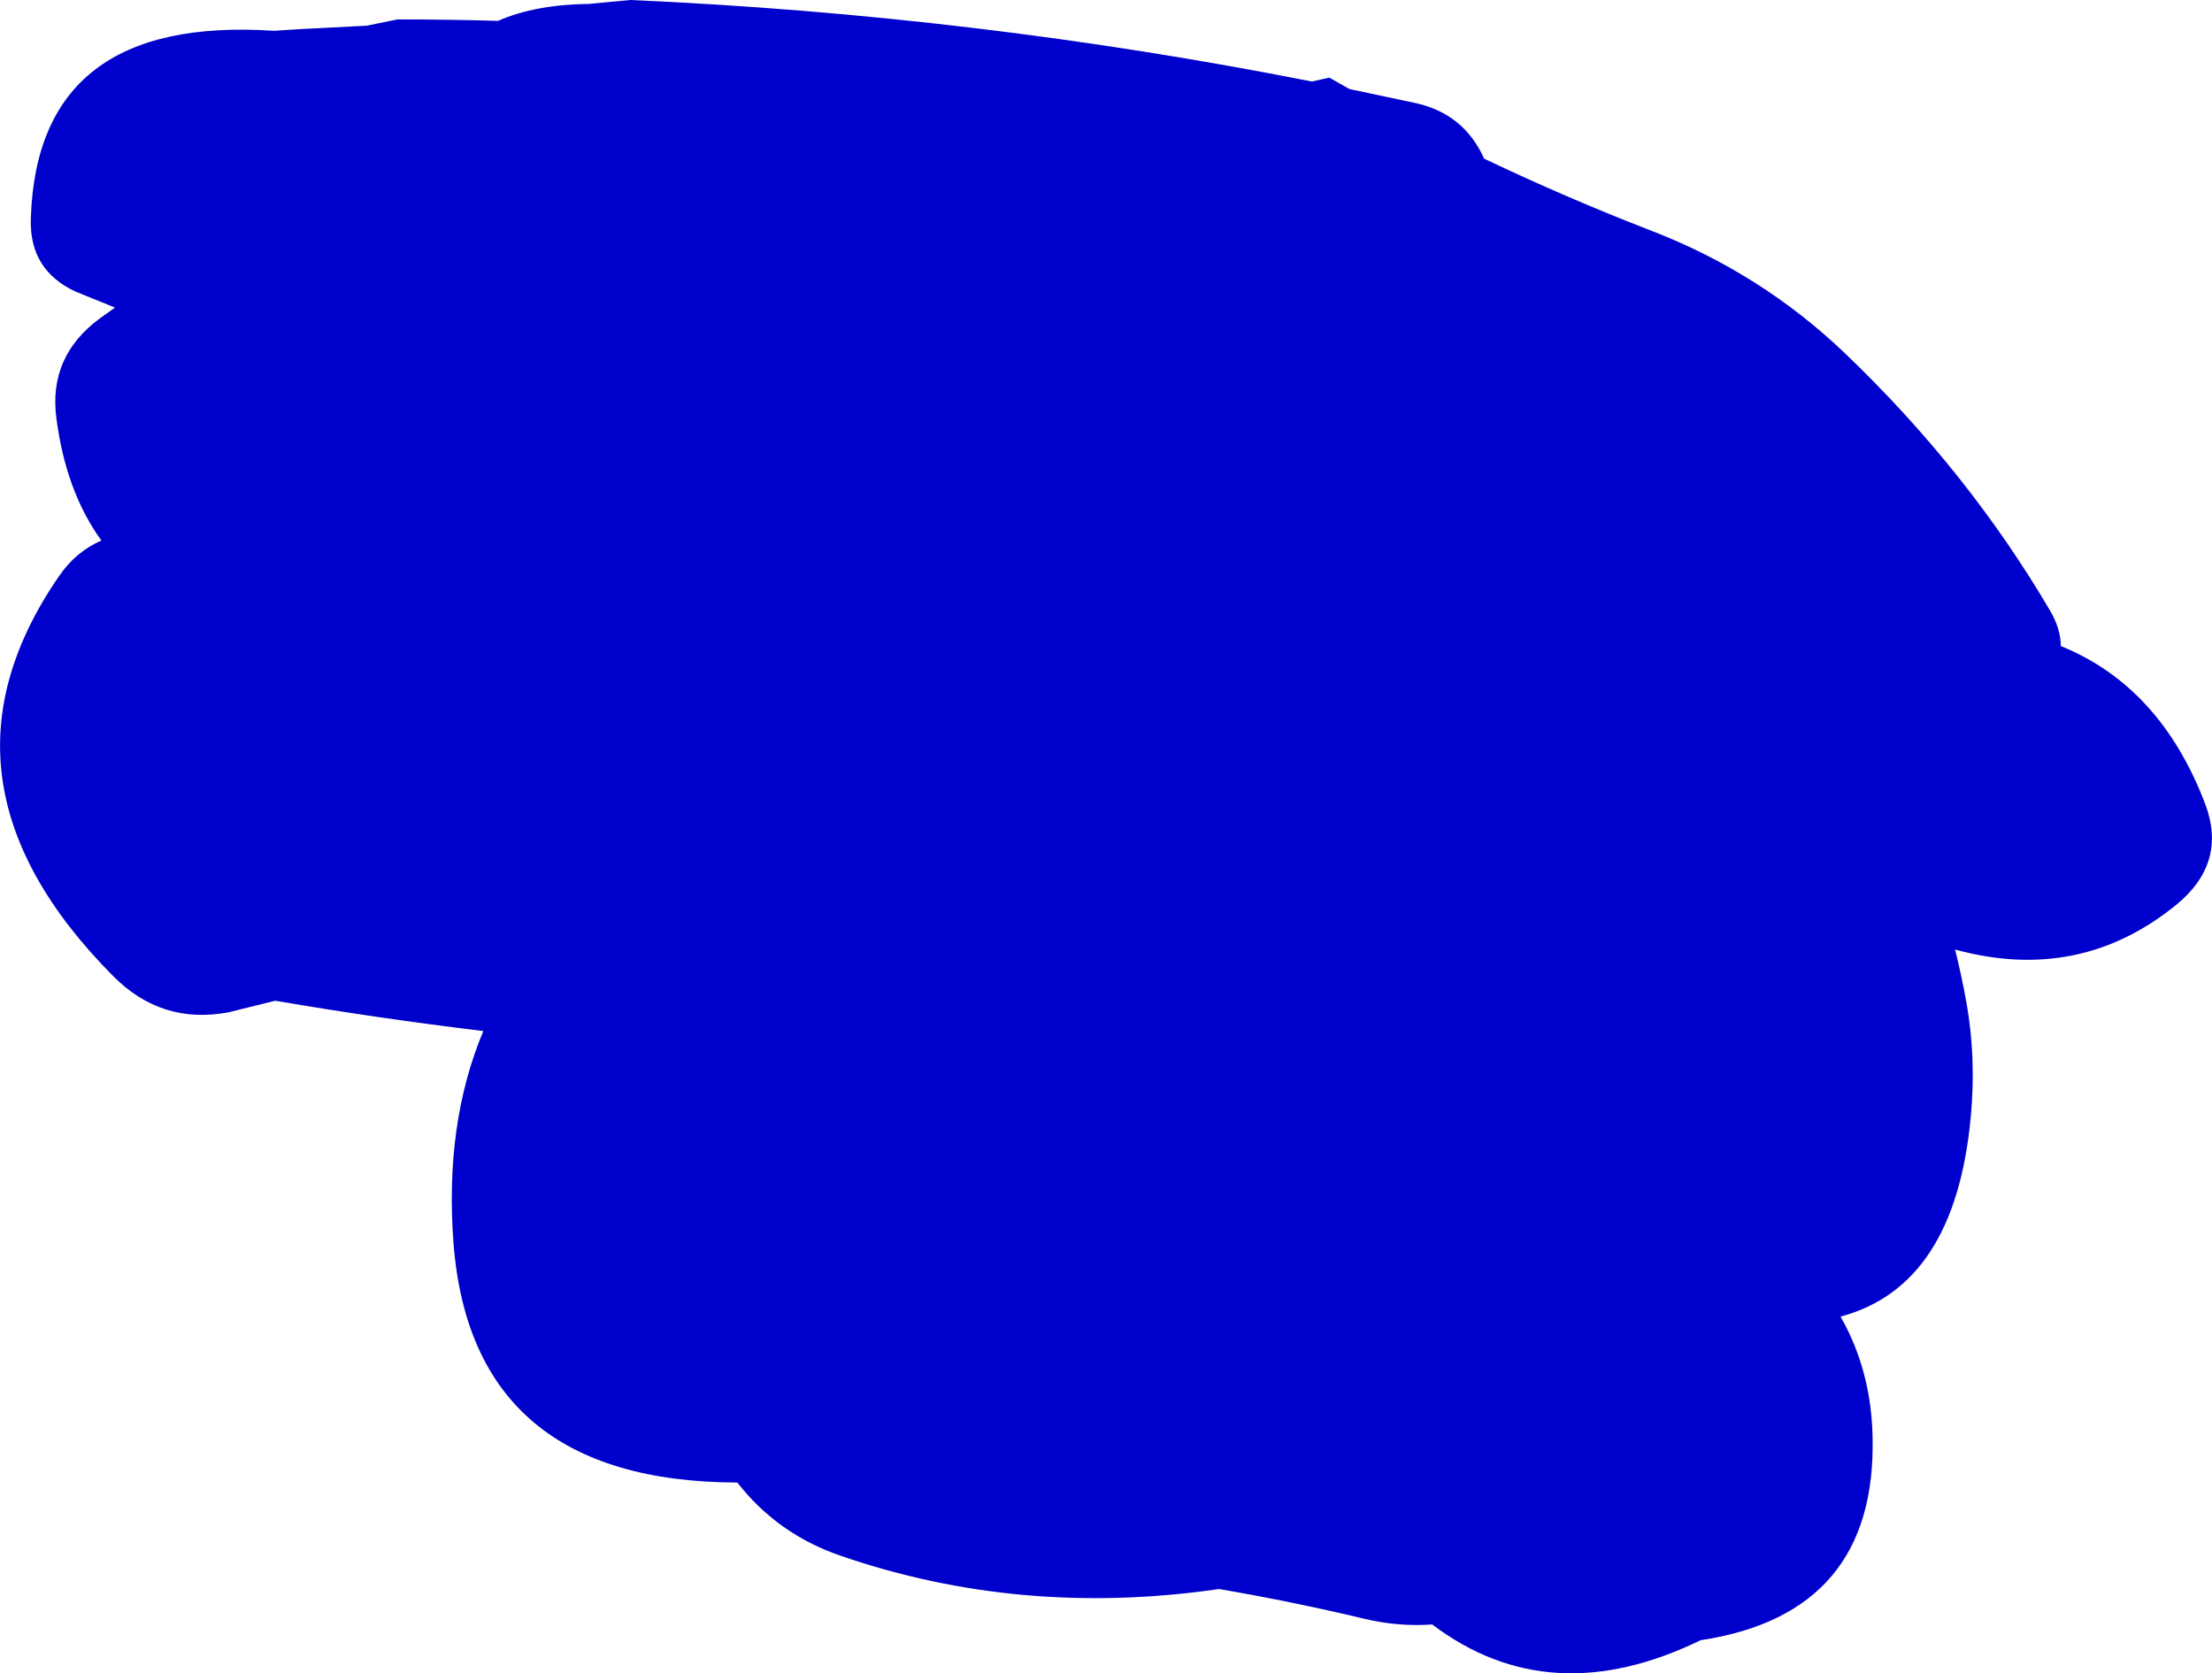
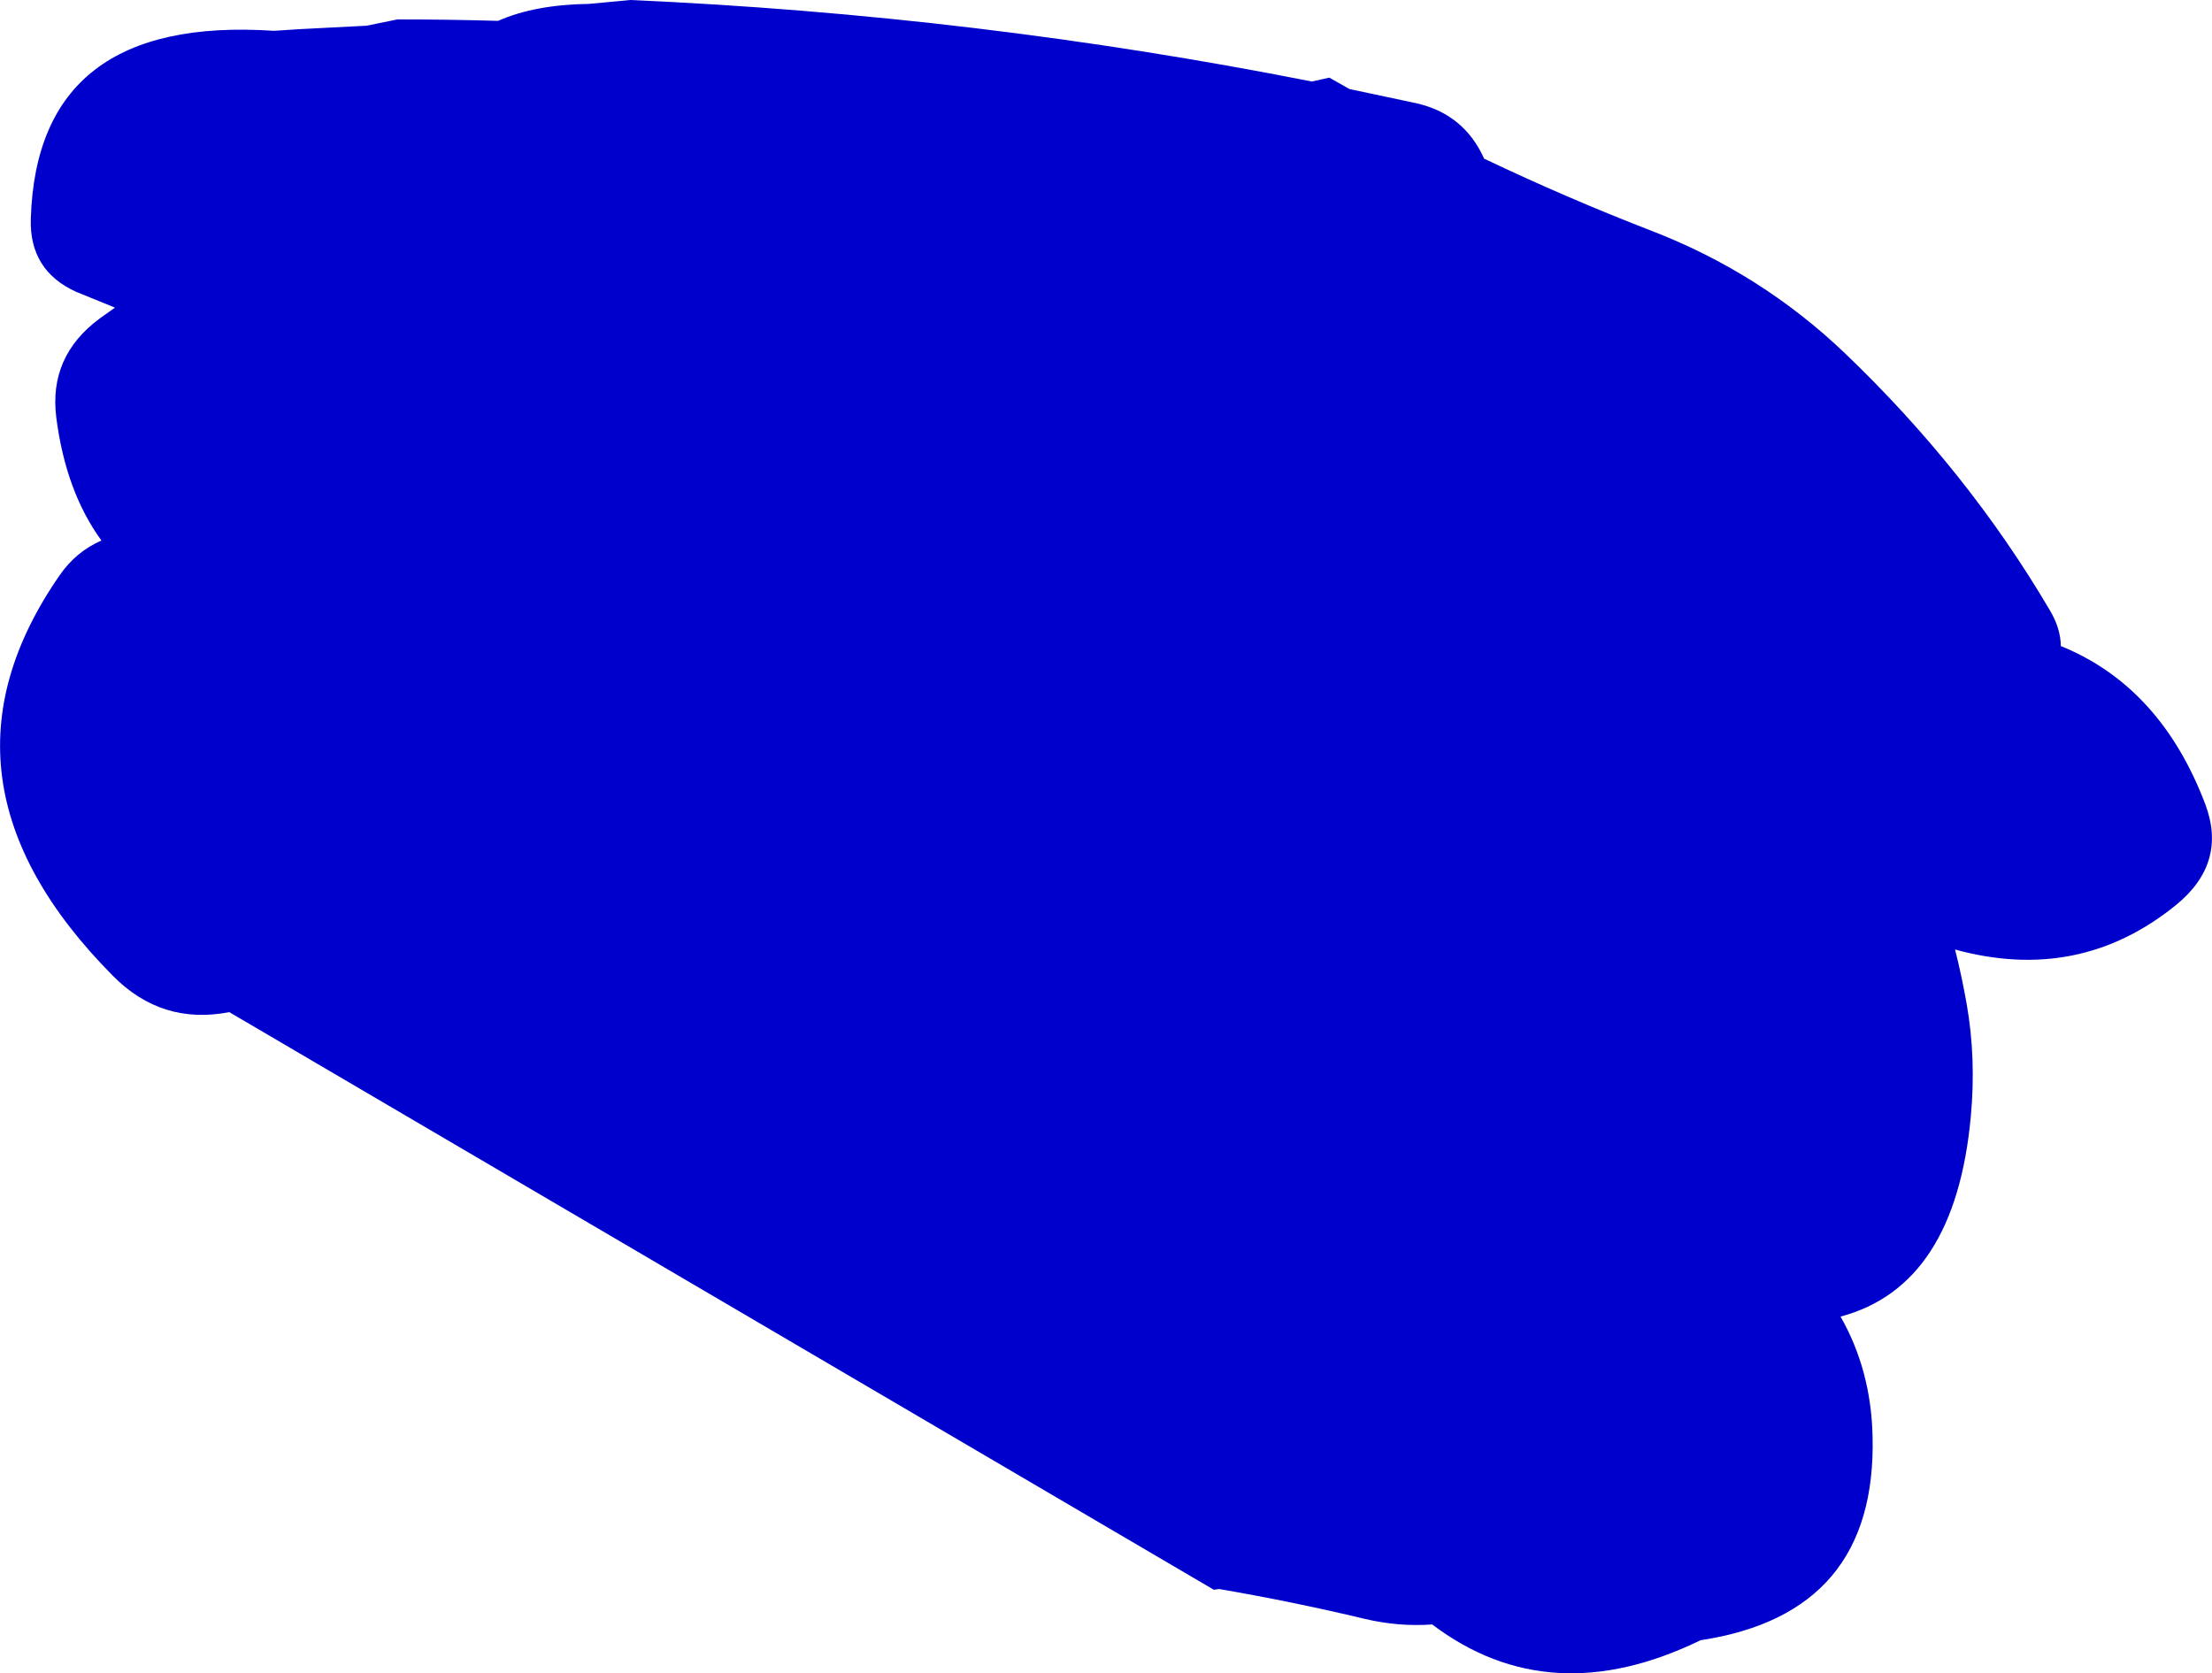
<svg xmlns="http://www.w3.org/2000/svg" height="344.85px" width="455.85px">
  <g transform="matrix(1.0, 0.0, 0.0, 1.0, -146.15, -104.05)">
-     <path d="M526.3 176.8 Q551.7 201.1 568.6 229.85 570.8 233.55 570.85 237.2 591.4 245.55 600.6 269.75 605.2 281.95 594.55 290.6 574.65 306.75 549.05 299.75 550.45 305.3 551.45 311.0 553.4 322.15 552.3 334.1 549.1 369.1 525.45 375.4 531.75 386.45 532.05 400.1 532.95 436.6 496.6 442.1 465.55 457.2 441.3 438.85 434.4 439.35 427.4 437.7 412.55 434.15 397.4 431.55 L396.3 431.7 Q356.15 437.3 319.55 424.75 306.45 420.3 298.1 409.6 243.35 409.45 239.6 360.15 237.75 335.65 245.75 316.55 224.25 313.95 202.85 310.3 L193.4 312.65 Q179.5 315.35 169.45 305.2 129.25 264.7 158.45 222.6 161.8 217.75 167.05 215.45 159.7 205.35 157.75 190.1 156.15 177.45 166.75 169.65 L169.85 167.45 161.85 164.2 Q152.15 159.8 152.5 149.1 153.8 107.15 202.6 110.4 L208.05 110.05 221.7 109.35 228.05 108.05 Q238.45 108.05 248.8 108.35 256.35 105.0 267.55 104.85 L276.05 104.05 Q347.45 107.2 416.5 120.85 L420.1 120.05 424.25 122.4 437.9 125.3 Q447.85 127.5 452.0 136.75 469.0 144.85 486.45 151.6 509.0 160.3 526.3 176.8" fill="#0000cc" fill-rule="evenodd" stroke="none" />
+     <path d="M526.3 176.8 Q551.7 201.1 568.6 229.85 570.8 233.55 570.85 237.2 591.4 245.55 600.6 269.75 605.2 281.95 594.55 290.6 574.65 306.75 549.05 299.75 550.45 305.3 551.45 311.0 553.4 322.15 552.3 334.1 549.1 369.1 525.45 375.4 531.75 386.45 532.05 400.1 532.95 436.6 496.6 442.1 465.55 457.2 441.3 438.85 434.4 439.35 427.4 437.7 412.55 434.15 397.4 431.55 L396.3 431.7 L193.4 312.65 Q179.5 315.35 169.45 305.2 129.25 264.7 158.45 222.6 161.8 217.75 167.05 215.45 159.7 205.35 157.75 190.1 156.15 177.45 166.75 169.65 L169.85 167.45 161.85 164.2 Q152.15 159.8 152.5 149.1 153.8 107.15 202.6 110.4 L208.05 110.05 221.7 109.35 228.05 108.05 Q238.45 108.05 248.8 108.35 256.35 105.0 267.55 104.85 L276.05 104.05 Q347.45 107.2 416.5 120.85 L420.1 120.05 424.25 122.4 437.9 125.3 Q447.85 127.5 452.0 136.75 469.0 144.85 486.45 151.6 509.0 160.3 526.3 176.8" fill="#0000cc" fill-rule="evenodd" stroke="none" />
  </g>
</svg>